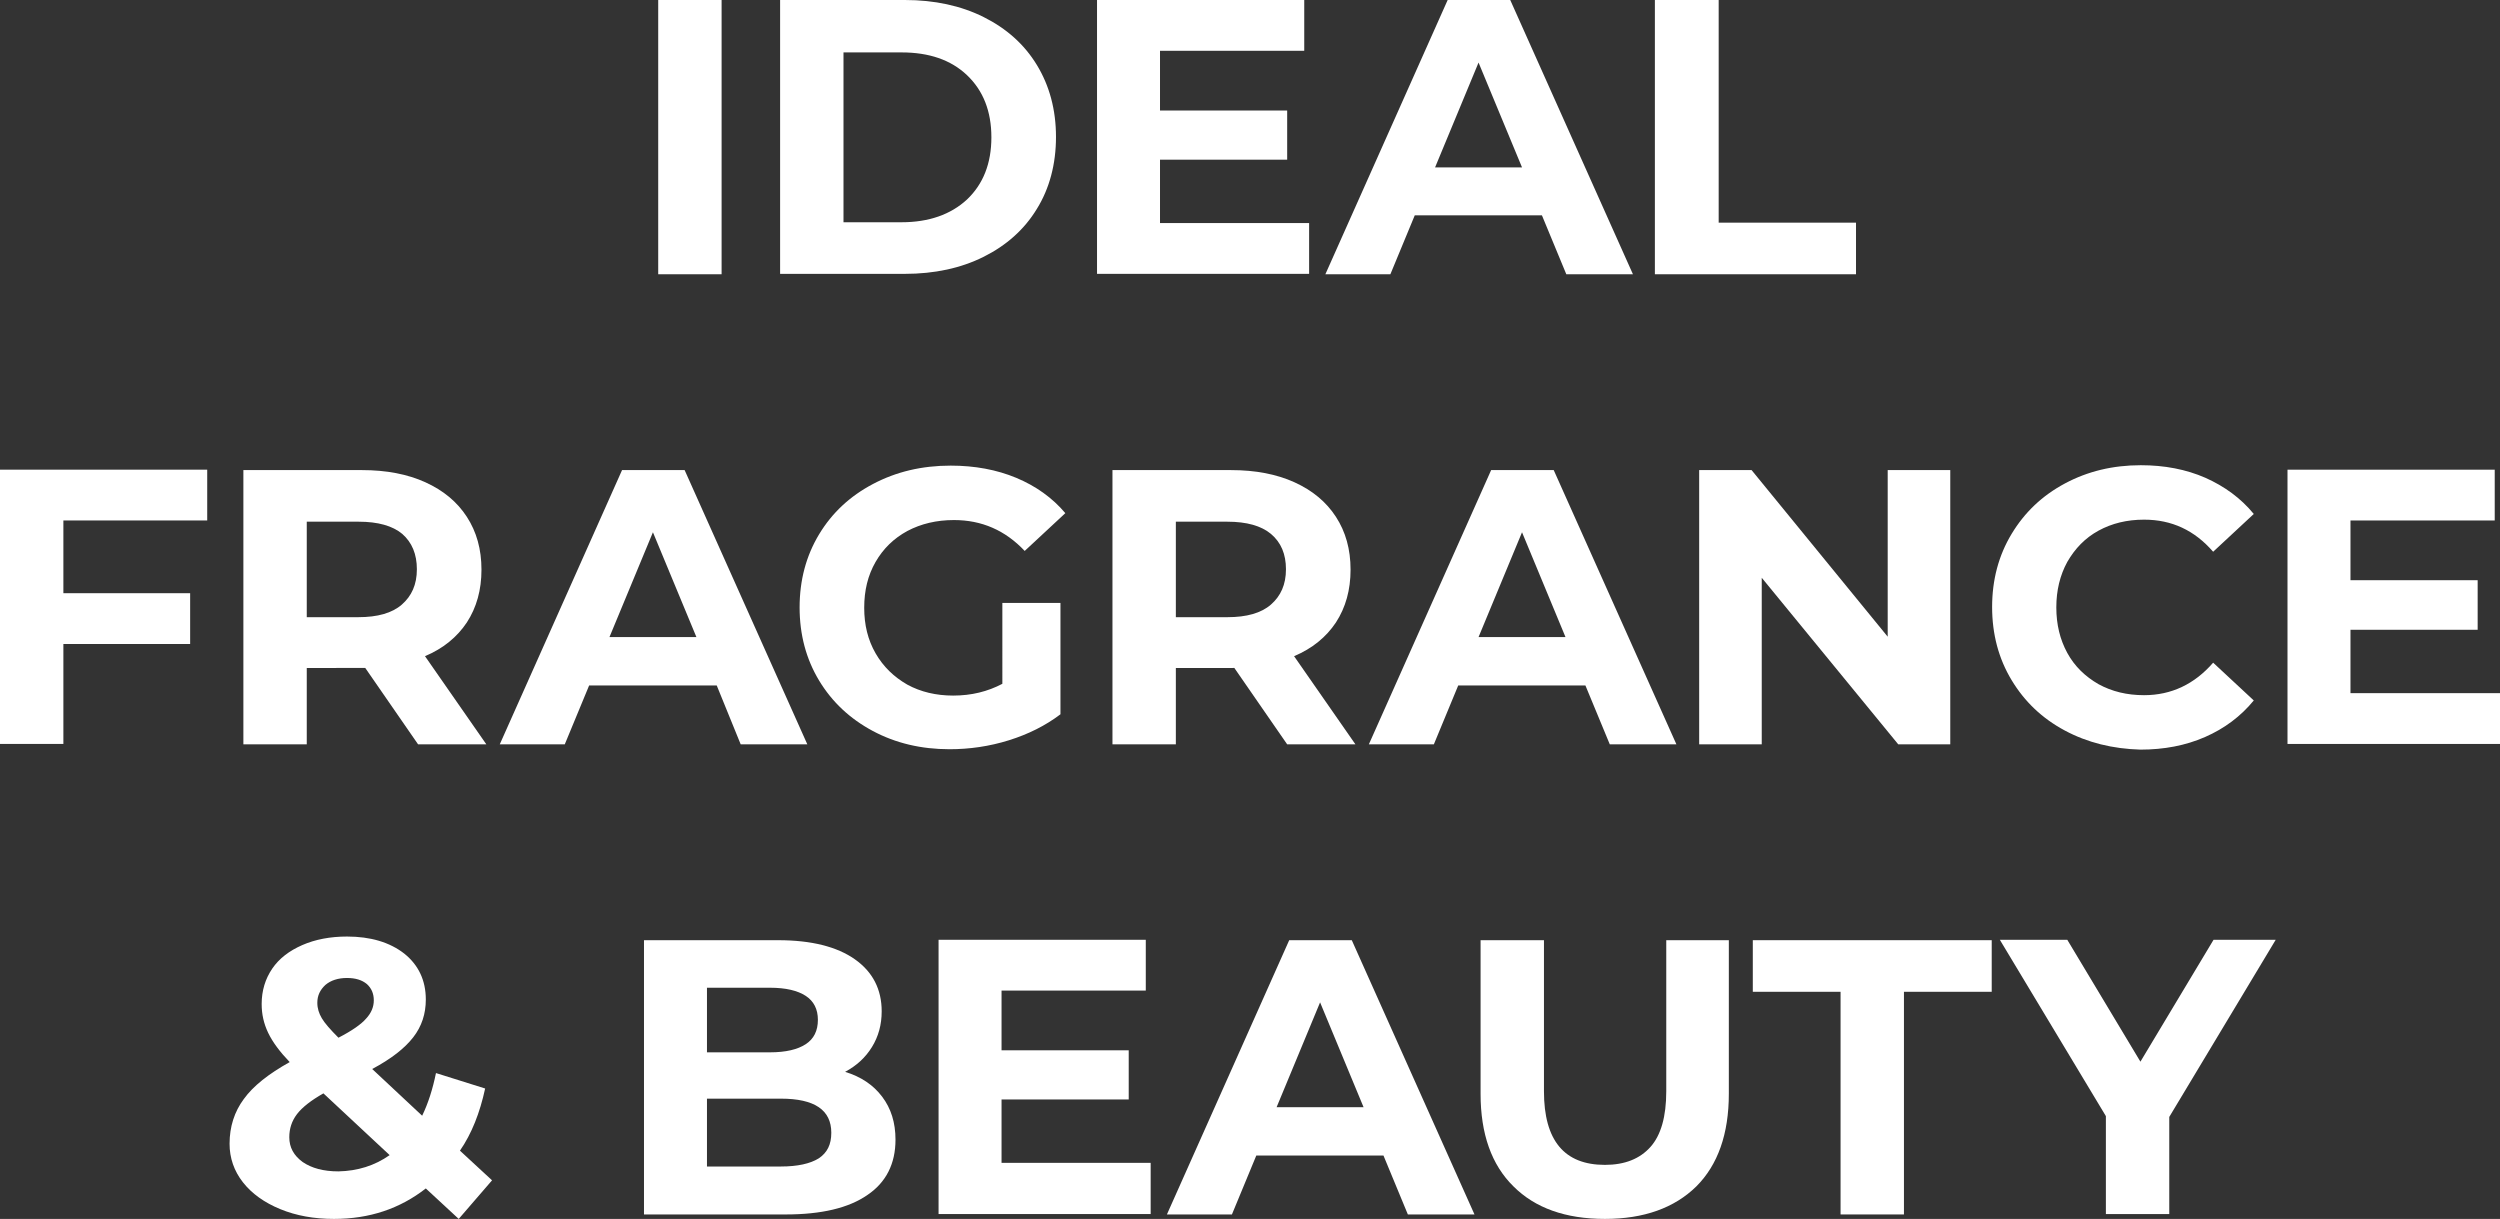
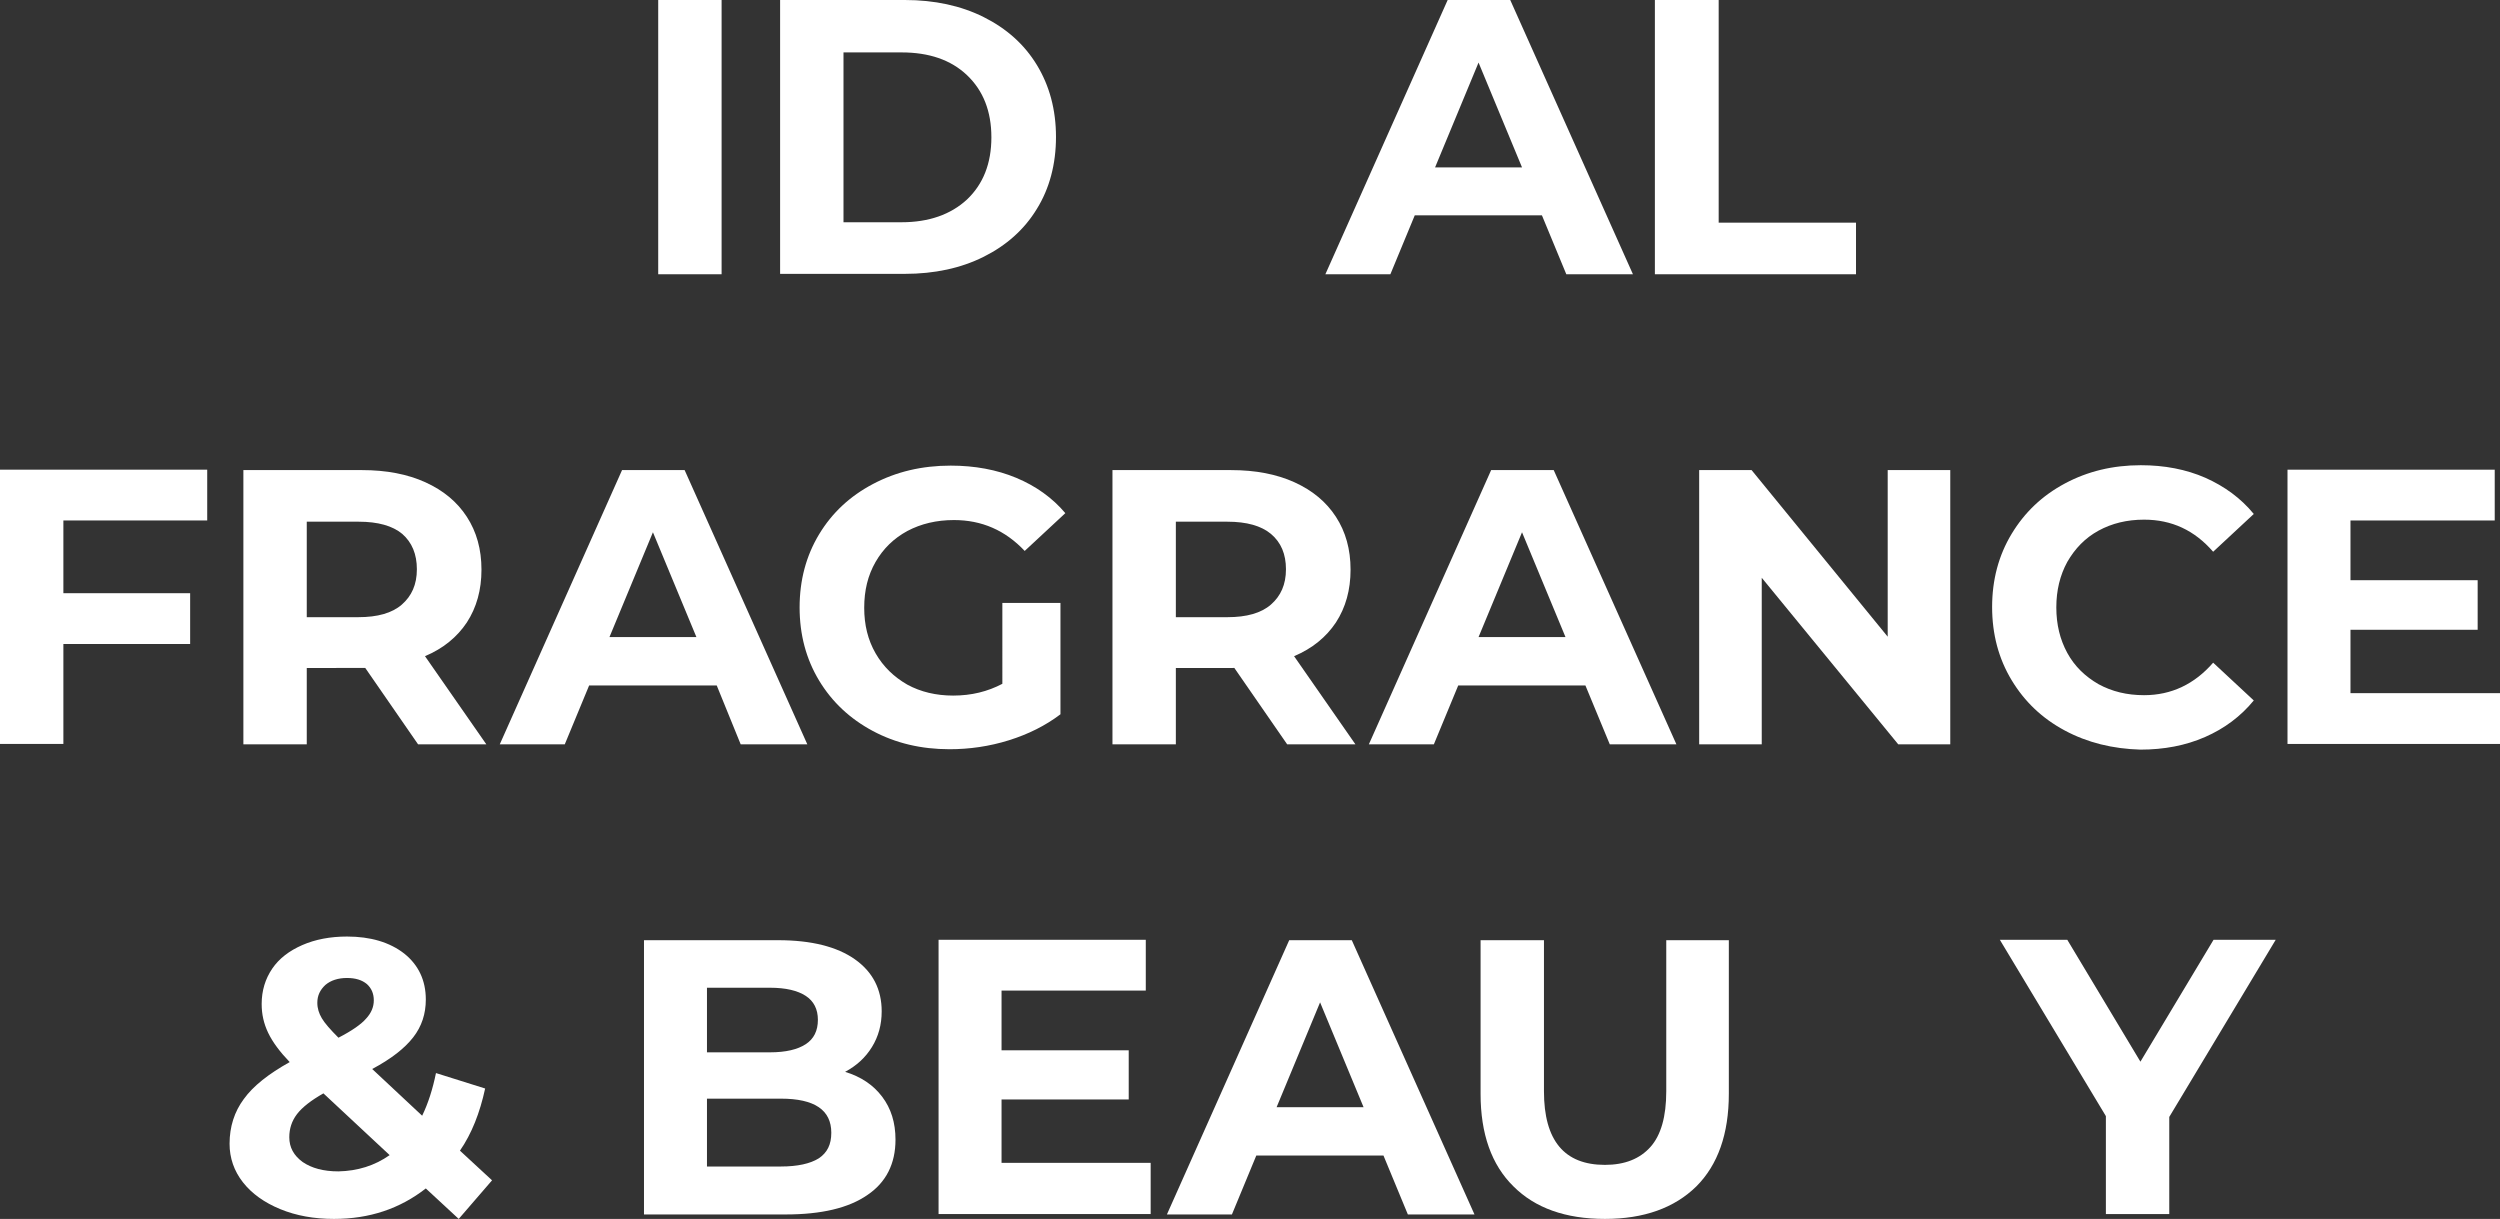
<svg xmlns="http://www.w3.org/2000/svg" version="1.1" id="Layer_1" x="0px" y="0px" viewBox="0 0 615.3 300" style="enable-background:new 0 0 615.3 300;" xml:space="preserve">
  <rect x="0" y="0" width="615.3" height="300" fill="#333333" stroke="none" />
  <style type="text/css">
	.st0{fill:#FFFFFF;}
</style>
  <g>
    <path class="st0" d="M162,0h15.6v67.5H162V0z" />
    <path class="st0" d="M192,0h30.7c7.3,0,13.8,1.4,19.4,4.2c5.6,2.8,10,6.7,13.1,11.8c3.1,5.1,4.7,11,4.7,17.7s-1.6,12.7-4.7,17.7   c-3.1,5.1-7.5,9-13.1,11.8c-5.6,2.8-12.1,4.2-19.4,4.2H192V0z M221.9,54.7c6.7,0,12.1-1.9,16.1-5.6c4-3.8,6-8.9,6-15.3   c0-6.4-2-11.5-6-15.3c-4-3.8-9.4-5.6-16.1-5.6h-14.3v41.8H221.9z" />
-     <path class="st0" d="M322.2,54.9v12.5H270V0h51v12.5h-35.5v14.7h31.3v12.1h-31.3v15.6H322.2z" />
    <path class="st0" d="M379.5,53h-31.3l-6,14.5h-16L356.3,0h15.4l30.2,67.5h-16.4L379.5,53z M374.6,41.2l-10.7-25.8l-10.7,25.8H374.6   z" />
    <path class="st0" d="M407.4,0h15.6v54.8h33.8v12.7h-49.5V0z" />
    <path class="st0" d="M15.6,128.2V146h31.2v12.5H15.6v24.6H0v-67.5h51v12.5H15.6z" />
    <path class="st0" d="M102.9,183.2l-13-18.8h-0.8H75.5v18.8H59.9v-67.5h29.2c6,0,11.2,1,15.6,3c4.4,2,7.8,4.8,10.2,8.5s3.6,8,3.6,13   c0,5-1.2,9.3-3.6,13c-2.4,3.6-5.8,6.4-10.3,8.3l15.1,21.7H102.9z M99,131.4c-2.4-2-6-3-10.7-3H75.5v23.5h12.7c4.7,0,8.3-1,10.7-3.1   c2.4-2.1,3.7-4.9,3.7-8.7C102.6,136.4,101.4,133.5,99,131.4z" />
    <path class="st0" d="M176.4,168.7H145l-6,14.5h-16l30.1-67.5h15.4l30.2,67.5h-16.4L176.4,168.7z M171.4,156.8L160.7,131L150,156.8   H171.4z" />
    <path class="st0" d="M246.7,148.4H261v27.4c-3.7,2.8-7.9,4.9-12.7,6.4c-4.8,1.5-9.7,2.2-14.6,2.2c-7,0-13.3-1.5-18.9-4.5   c-5.6-3-10-7.1-13.2-12.4c-3.2-5.3-4.8-11.3-4.8-18c0-6.7,1.6-12.7,4.8-18c3.2-5.3,7.6-9.4,13.3-12.4c5.7-3,12-4.5,19.1-4.5   c5.9,0,11.3,1,16.1,3c4.8,2,8.9,4.9,12.1,8.7l-10,9.3c-4.8-5.1-10.6-7.6-17.4-7.6c-4.3,0-8.1,0.9-11.5,2.7   c-3.3,1.8-5.9,4.3-7.8,7.6c-1.9,3.3-2.8,7-2.8,11.3c0,4.2,0.9,7.9,2.8,11.2c1.9,3.3,4.5,5.8,7.8,7.7c3.3,1.8,7.1,2.7,11.3,2.7   c4.5,0,8.5-1,12.1-2.9V148.4z" />
    <path class="st0" d="M316.8,183.2l-13-18.8H303h-13.6v18.8h-15.6v-67.5H303c6,0,11.2,1,15.6,3c4.4,2,7.8,4.8,10.2,8.5   c2.4,3.7,3.6,8,3.6,13c0,5-1.2,9.3-3.6,13c-2.4,3.6-5.8,6.4-10.3,8.3l15.1,21.7H316.8z M312.8,131.4c-2.4-2-6-3-10.7-3h-12.7v23.5   h12.7c4.7,0,8.3-1,10.7-3.1c2.4-2.1,3.7-4.9,3.7-8.7C316.5,136.4,315.3,133.5,312.8,131.4z" />
    <path class="st0" d="M390.2,168.7h-31.3l-6,14.5h-16l30.1-67.5h15.4l30.2,67.5h-16.4L390.2,168.7z M385.3,156.8L374.6,131   l-10.7,25.8H385.3z" />
    <path class="st0" d="M480,115.7v67.5h-12.8l-33.6-41v41h-15.4v-67.5h12.9l33.5,41v-41H480z" />
    <path class="st0" d="M508.2,179.8c-5.6-3-9.9-7.1-13.1-12.4c-3.2-5.3-4.8-11.3-4.8-18c0-6.7,1.6-12.7,4.8-18   c3.2-5.3,7.5-9.4,13.1-12.4s11.8-4.5,18.7-4.5c5.8,0,11.1,1,15.9,3.1c4.7,2.1,8.7,5,11.9,8.9l-10,9.3c-4.6-5.3-10.2-7.9-17-7.9   c-4.2,0-7.9,0.9-11.2,2.7c-3.3,1.8-5.8,4.4-7.7,7.7c-1.8,3.3-2.7,7-2.7,11.2c0,4.2,0.9,7.9,2.7,11.2c1.8,3.3,4.4,5.8,7.7,7.7   c3.3,1.8,7,2.7,11.2,2.7c6.7,0,12.4-2.7,17-8l10,9.3c-3.2,3.9-7.2,6.9-12,9c-4.8,2.1-10.1,3.1-15.9,3.1   C520,184.3,513.8,182.8,508.2,179.8z" />
    <path class="st0" d="M615.3,170.6v12.5H563v-67.5h51v12.5h-35.5v14.7h31.3V155h-31.3v15.6H615.3z" />
    <path class="st0" d="M112.9,300l-8.1-7.5c-6.4,5-13.9,7.5-22.6,7.5c-4.9,0-9.3-0.8-13.2-2.4c-3.9-1.6-7-3.8-9.2-6.6   c-2.2-2.8-3.3-6-3.3-9.5c0-4.2,1.2-7.9,3.5-11c2.3-3.2,6.1-6.2,11.3-9.1c-2.4-2.5-4.2-4.9-5.3-7.2c-1.1-2.3-1.6-4.6-1.6-7.1   c0-3.3,0.9-6.2,2.6-8.7c1.7-2.5,4.2-4.4,7.4-5.8c3.2-1.4,6.9-2.1,11-2.1c5.8,0,10.5,1.4,14.1,4.2c3.5,2.8,5.3,6.6,5.3,11.3   c0,3.5-1,6.6-3.1,9.3c-2.1,2.7-5.4,5.3-10.1,7.8l12.3,11.5c1.5-3.1,2.6-6.6,3.4-10.5l12.1,3.8c-1.3,6-3.3,11.1-6.2,15.3l7.9,7.3   L112.9,300z M95.9,284.3l-16.3-15.2c-3,1.7-5.2,3.4-6.5,5.1c-1.3,1.7-1.9,3.6-1.9,5.7c0,2.5,1.1,4.5,3.3,6.1   c2.2,1.5,5.1,2.3,8.8,2.3C88,288.2,92.2,286.9,95.9,284.3z M80.1,242.4c-1.3,1.2-2,2.6-2,4.4c0,1.4,0.4,2.6,1.1,3.8   c0.7,1.2,2.1,2.8,4.1,4.8c3.3-1.7,5.6-3.3,6.8-4.7c1.3-1.4,1.9-2.9,1.9-4.5c0-1.7-0.6-3-1.7-4c-1.2-1-2.8-1.5-4.9-1.5   C83.2,240.7,81.4,241.3,80.1,242.4z" />
    <path class="st0" d="M217.1,269.9c2.2,2.9,3.3,6.4,3.3,10.6c0,5.9-2.3,10.5-6.9,13.6c-4.6,3.2-11.3,4.8-20.1,4.8h-34.9v-67.5h33   c8.2,0,14.5,1.6,18.9,4.7c4.4,3.1,6.6,7.4,6.6,12.8c0,3.3-0.8,6.2-2.4,8.8c-1.6,2.6-3.8,4.6-6.6,6.1   C211.9,265,214.9,267,217.1,269.9z M174,243.1V259h15.5c3.9,0,6.8-0.7,8.8-2c2-1.3,3-3.3,3-6c0-2.6-1-4.6-3-5.9c-2-1.3-4.9-2-8.8-2   H174z M201.5,285.1c2.1-1.4,3.1-3.4,3.1-6.3c0-5.6-4.1-8.4-12.4-8.4H174v16.7h18.2C196.3,287.1,199.4,286.4,201.5,285.1z" />
    <path class="st0" d="M283.2,286.3v12.5H231v-67.5h51v12.5h-35.5v14.7h31.3v12.1h-31.3v15.6H283.2z" />
    <path class="st0" d="M340.5,284.4h-31.3l-6,14.5h-16l30.1-67.5h15.4l30.2,67.5h-16.4L340.5,284.4z M335.6,272.5l-10.7-25.8   l-10.7,25.8H335.6z" />
    <path class="st0" d="M372.5,292c-5.4-5.3-8.1-12.9-8.1-22.8v-37.8H380v37.2c0,12.1,5,18.1,15,18.1c4.9,0,8.6-1.5,11.2-4.4   c2.6-2.9,3.9-7.5,3.9-13.7v-37.2h15.4v37.8c0,9.9-2.7,17.5-8,22.8c-5.4,5.3-12.9,8-22.5,8C385.3,300,377.8,297.3,372.5,292z" />
-     <path class="st0" d="M453,244.1h-21.6v-12.7h58.8v12.7h-21.6v54.8H453V244.1z" />
    <path class="st0" d="M533.9,274.9v23.9h-15.6v-24.1l-26.1-43.4h16.6l18,30l18-30h15.3L533.9,274.9z" />
  </g>
</svg>